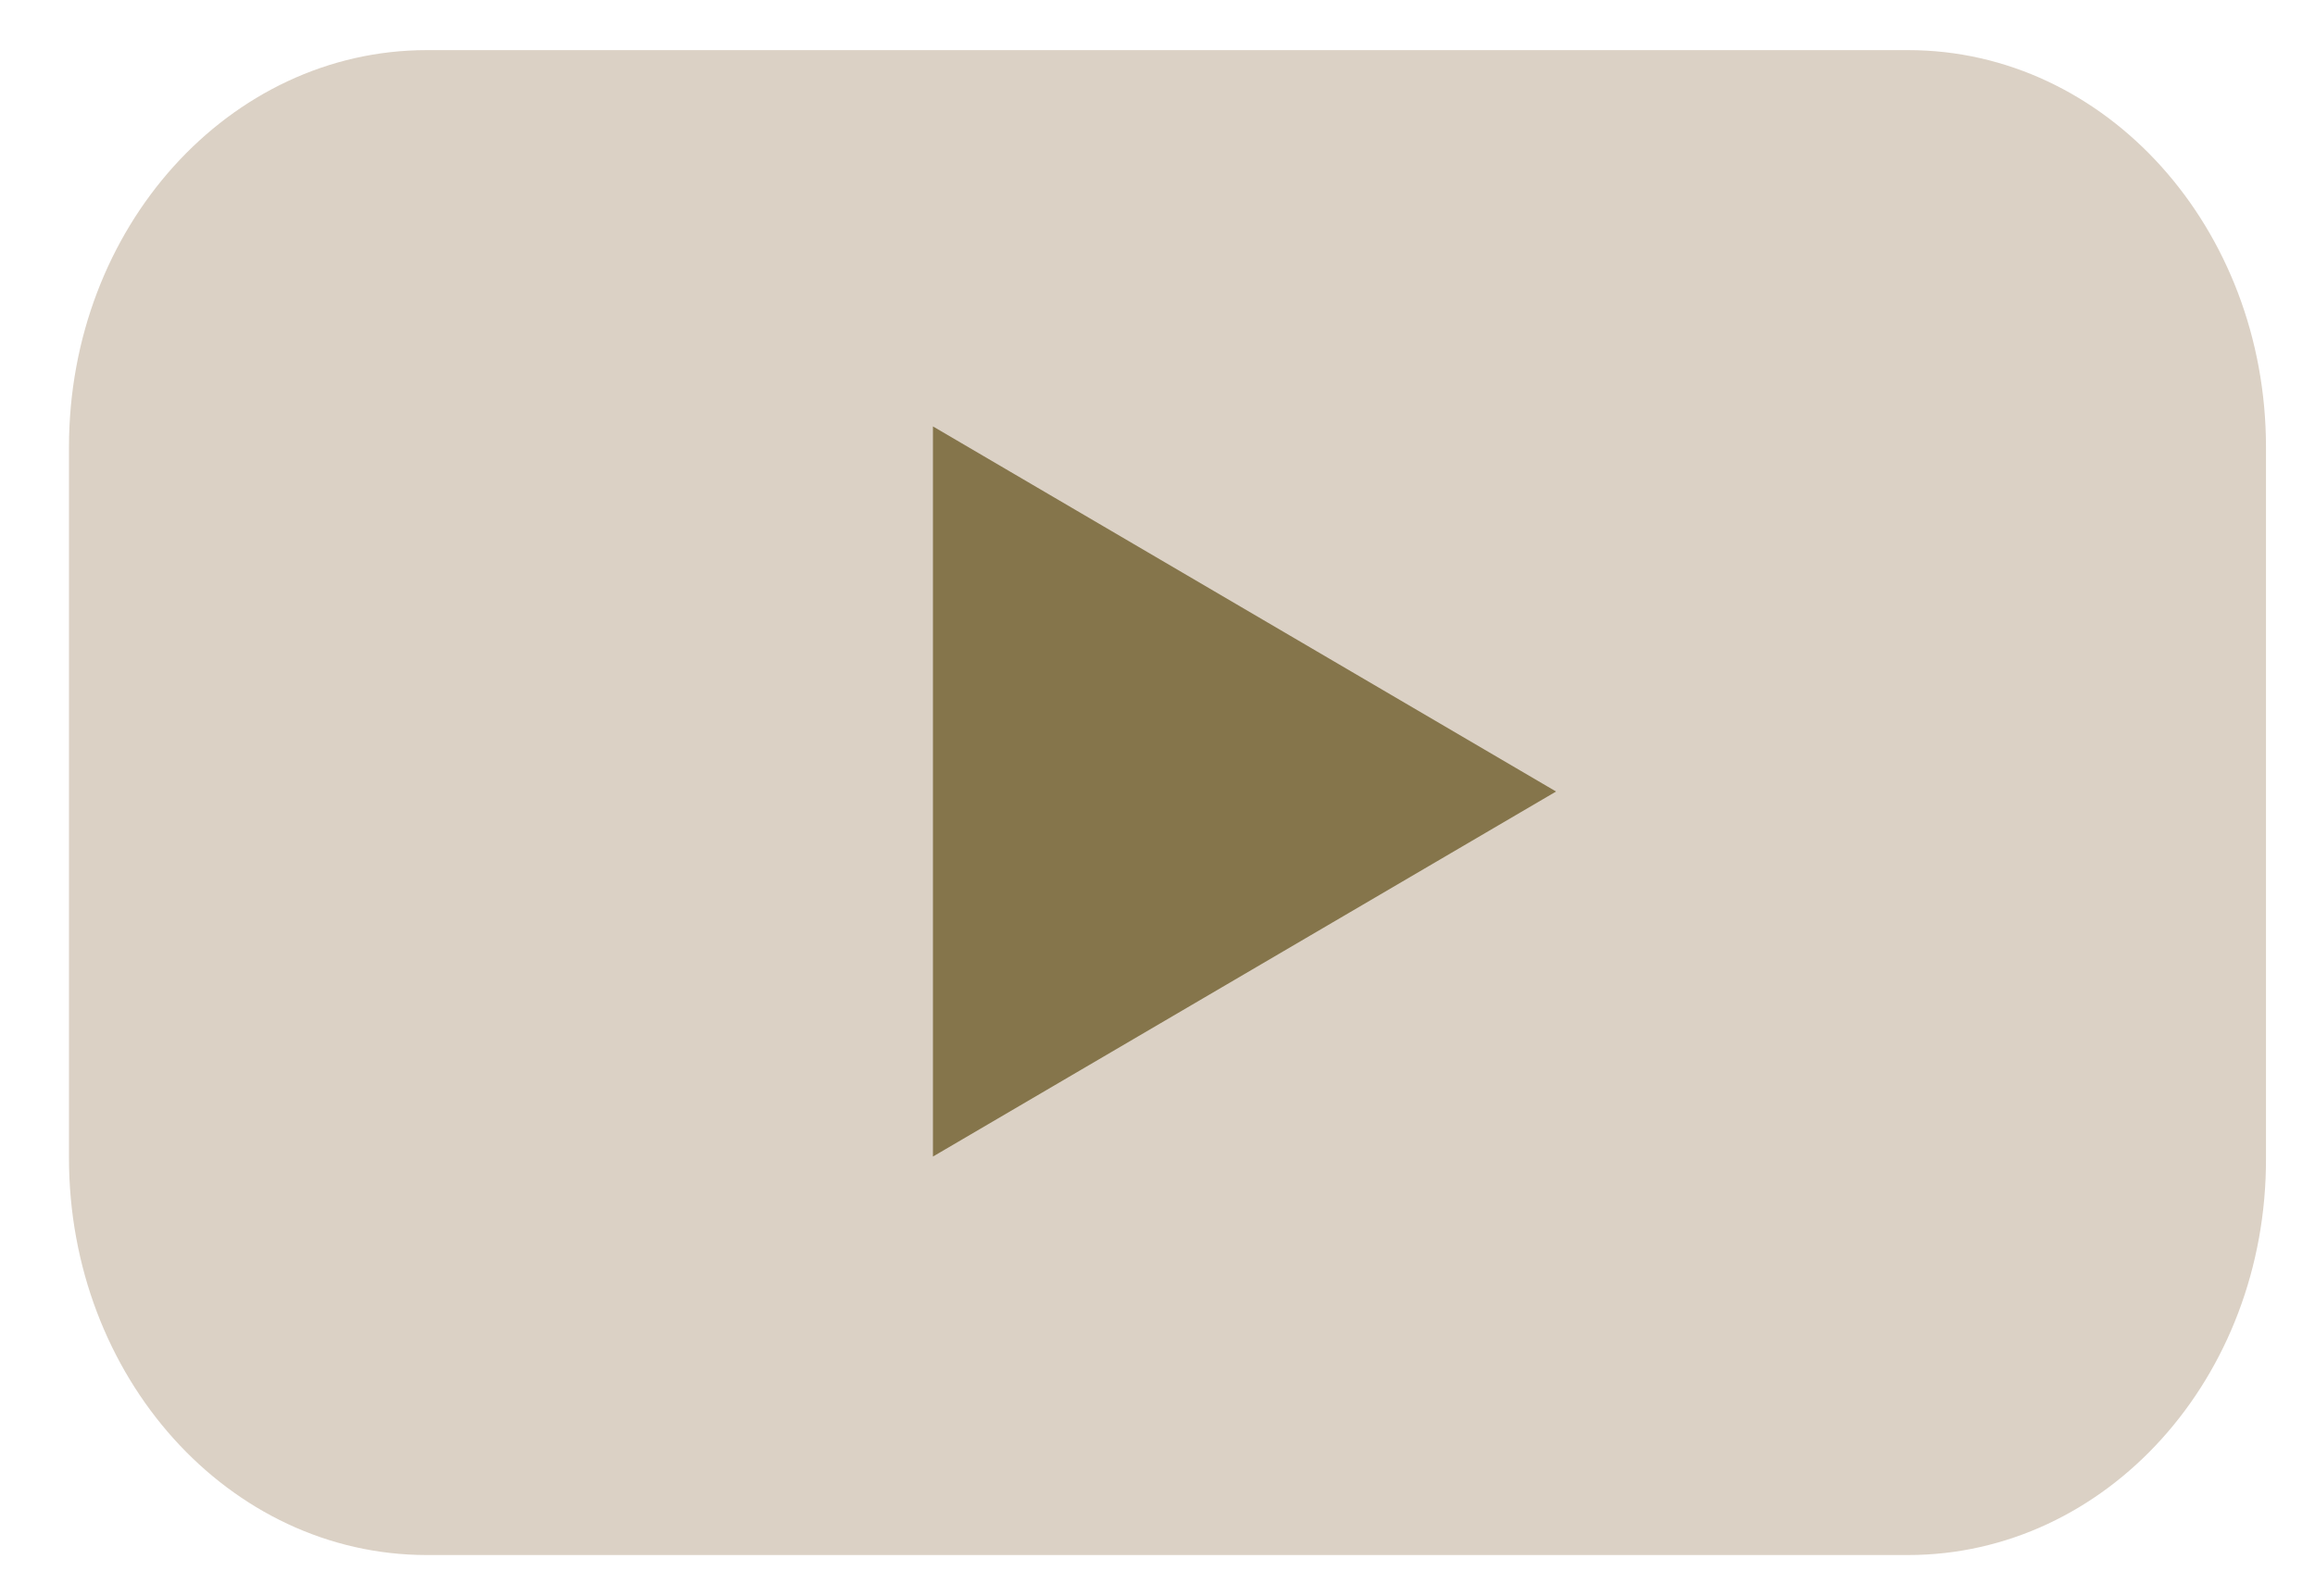
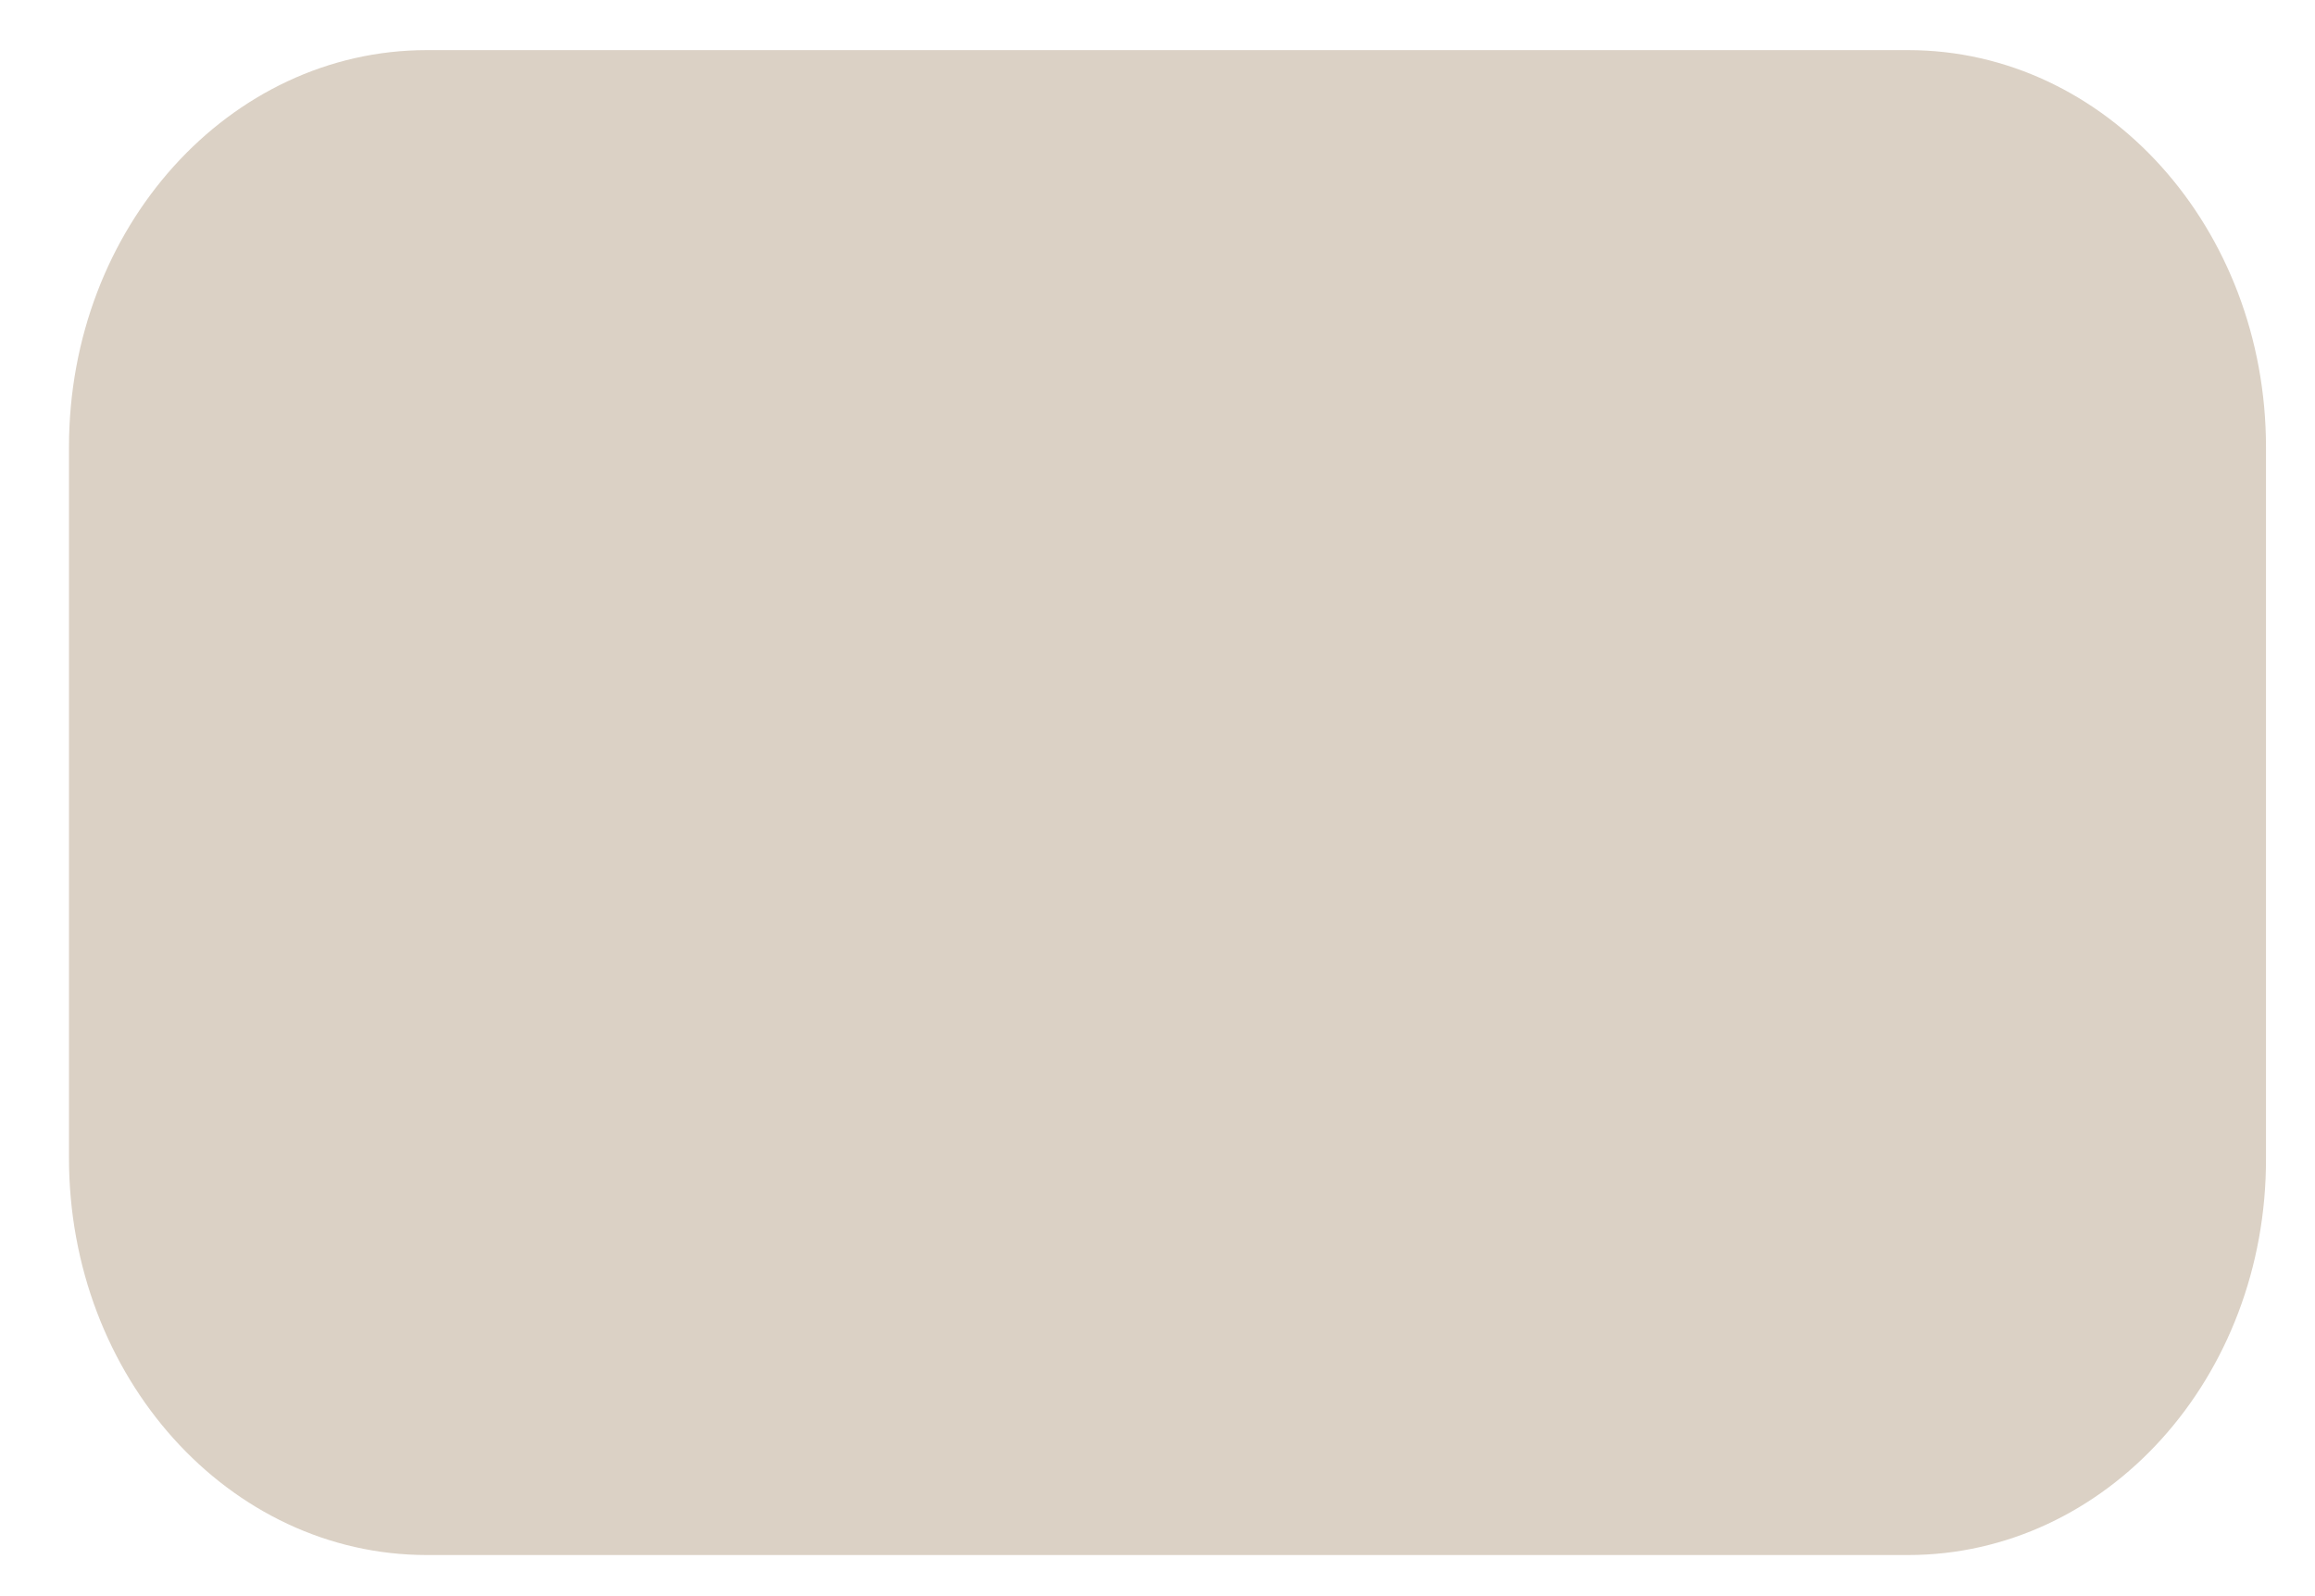
<svg xmlns="http://www.w3.org/2000/svg" width="29" height="20" viewBox="0 0 29 20" fill="none">
  <path d="M23.903 19.485H5.347C2.864 19.485 0.864 17.253 0.864 14.509V5.604C0.864 2.848 2.874 0.628 5.347 0.628H23.903C26.385 0.628 28.386 2.86 28.386 5.604V14.509C28.396 17.265 26.385 19.485 23.903 19.485Z" fill="#DBD1C5" />
-   <path d="M19.493 9.918L11.687 5.343V14.492L19.493 9.918Z" fill="#85754B" />
</svg>